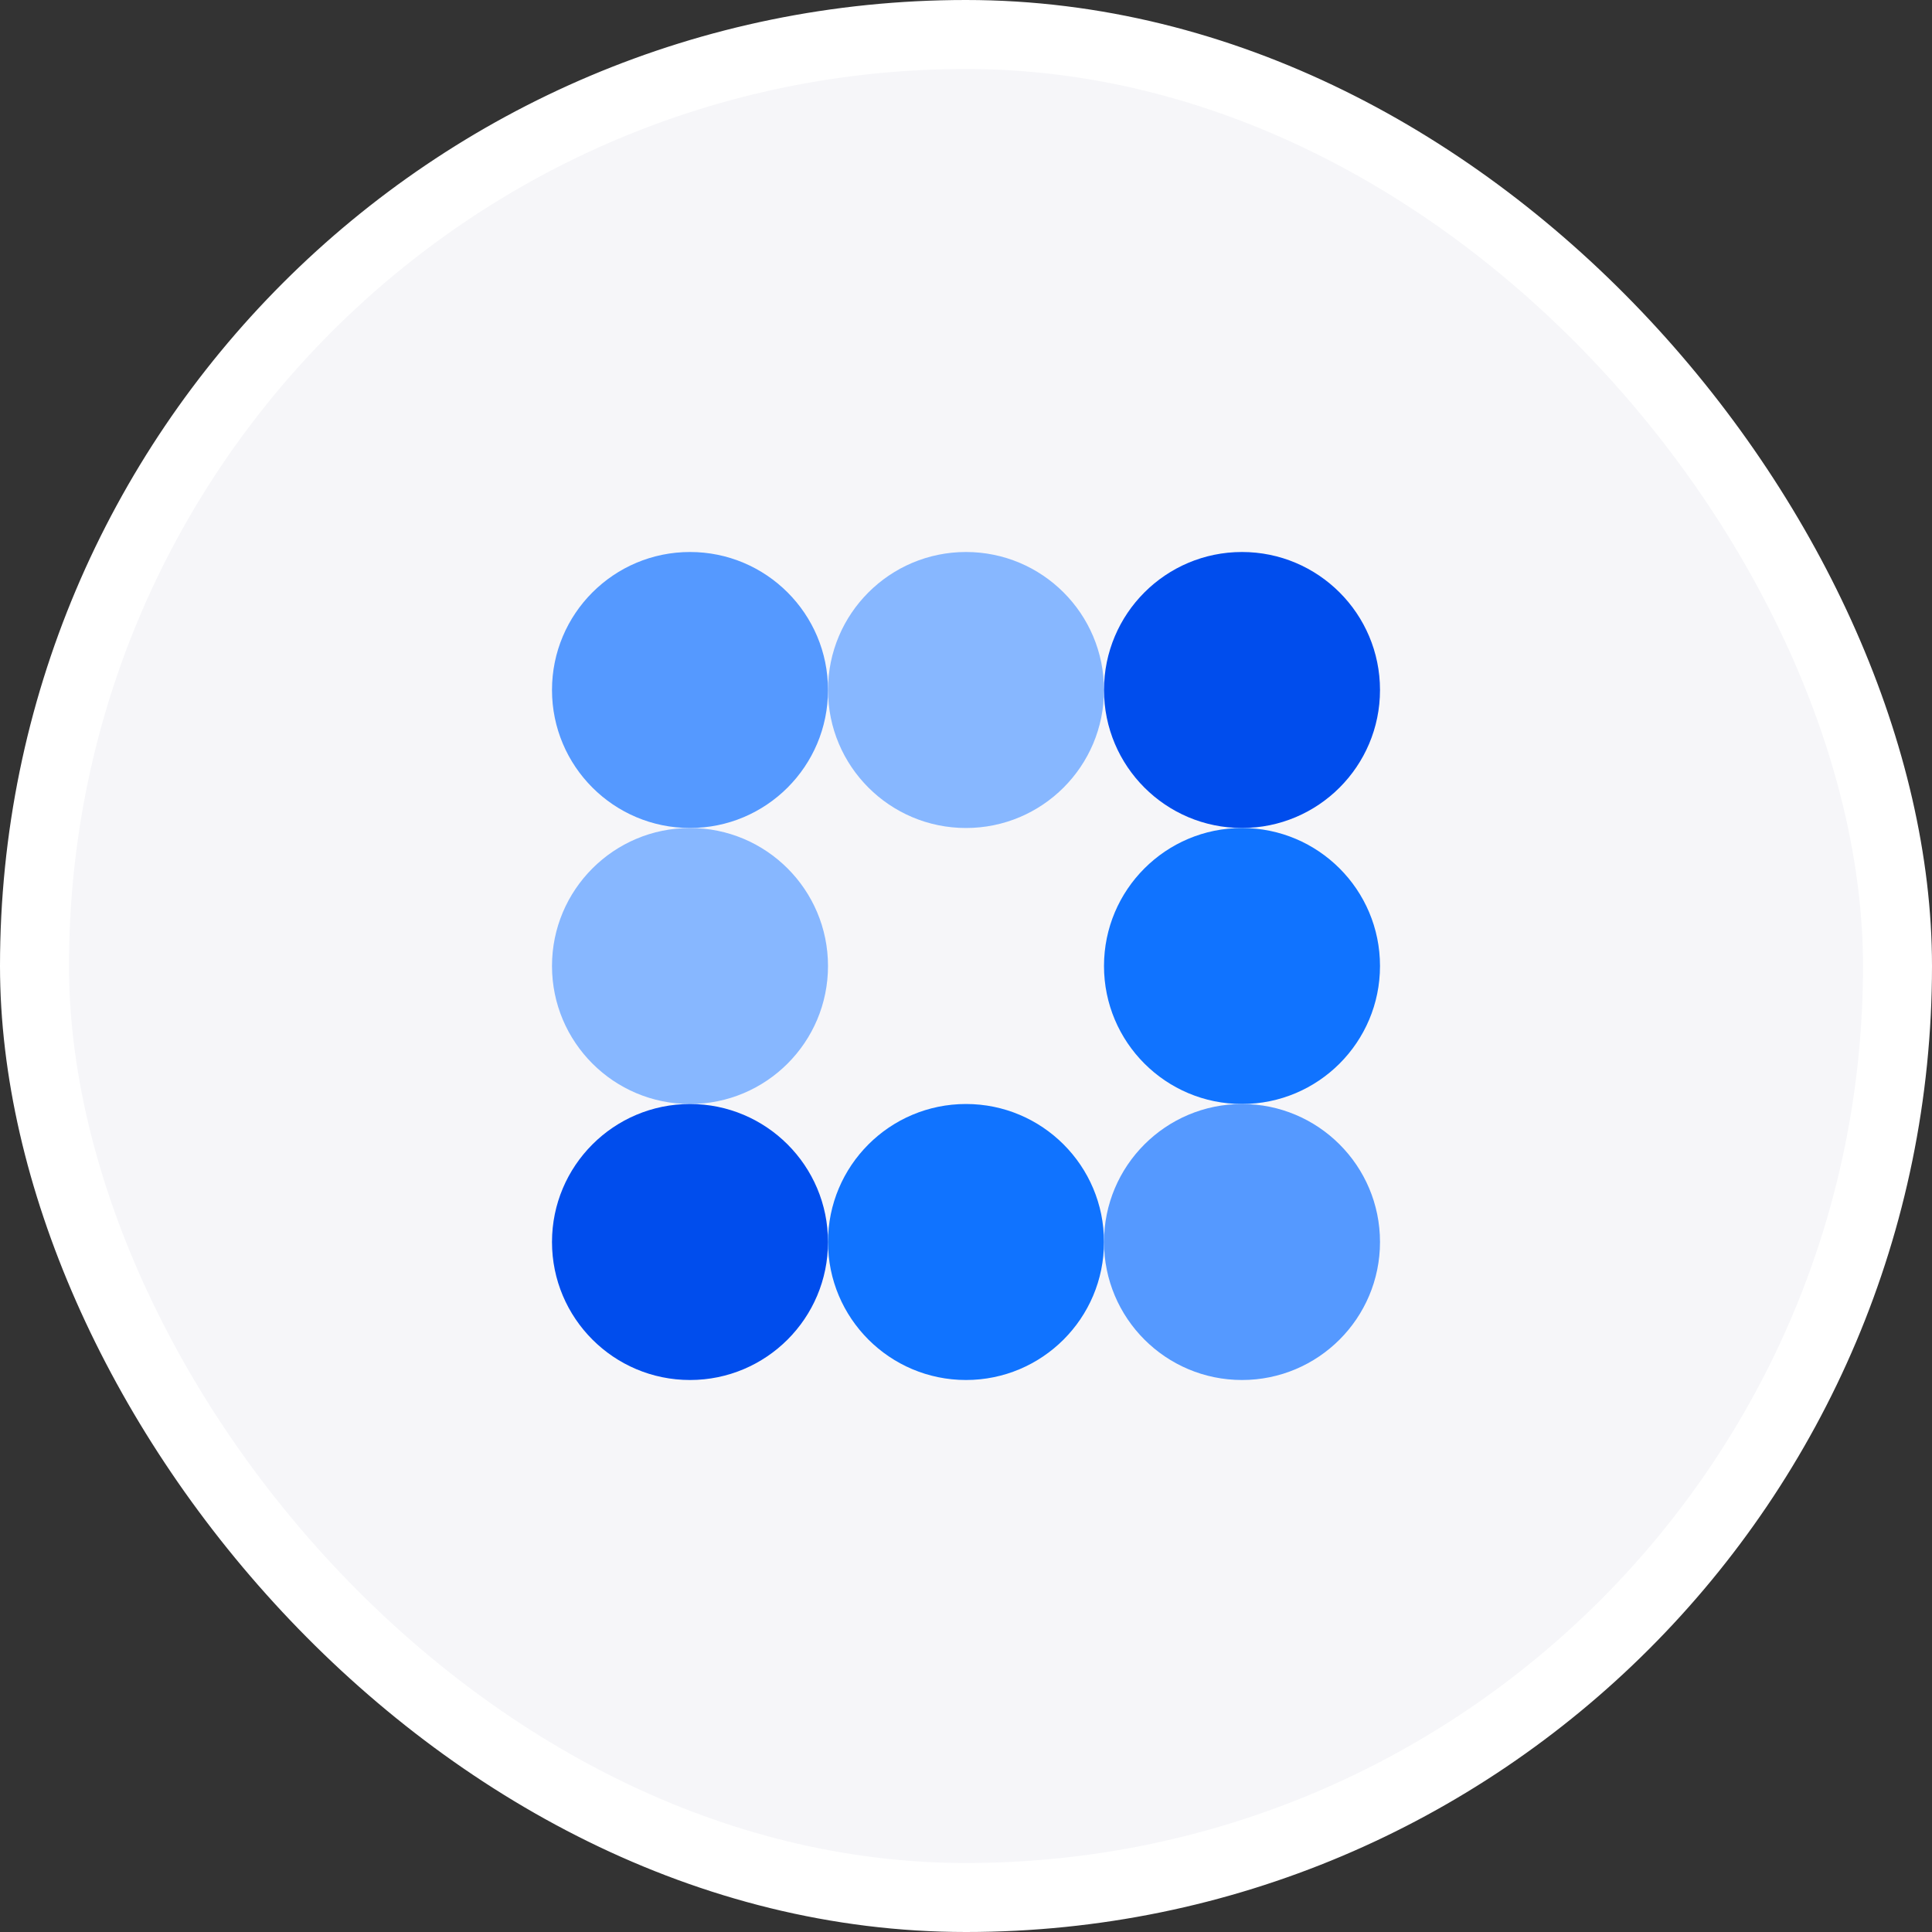
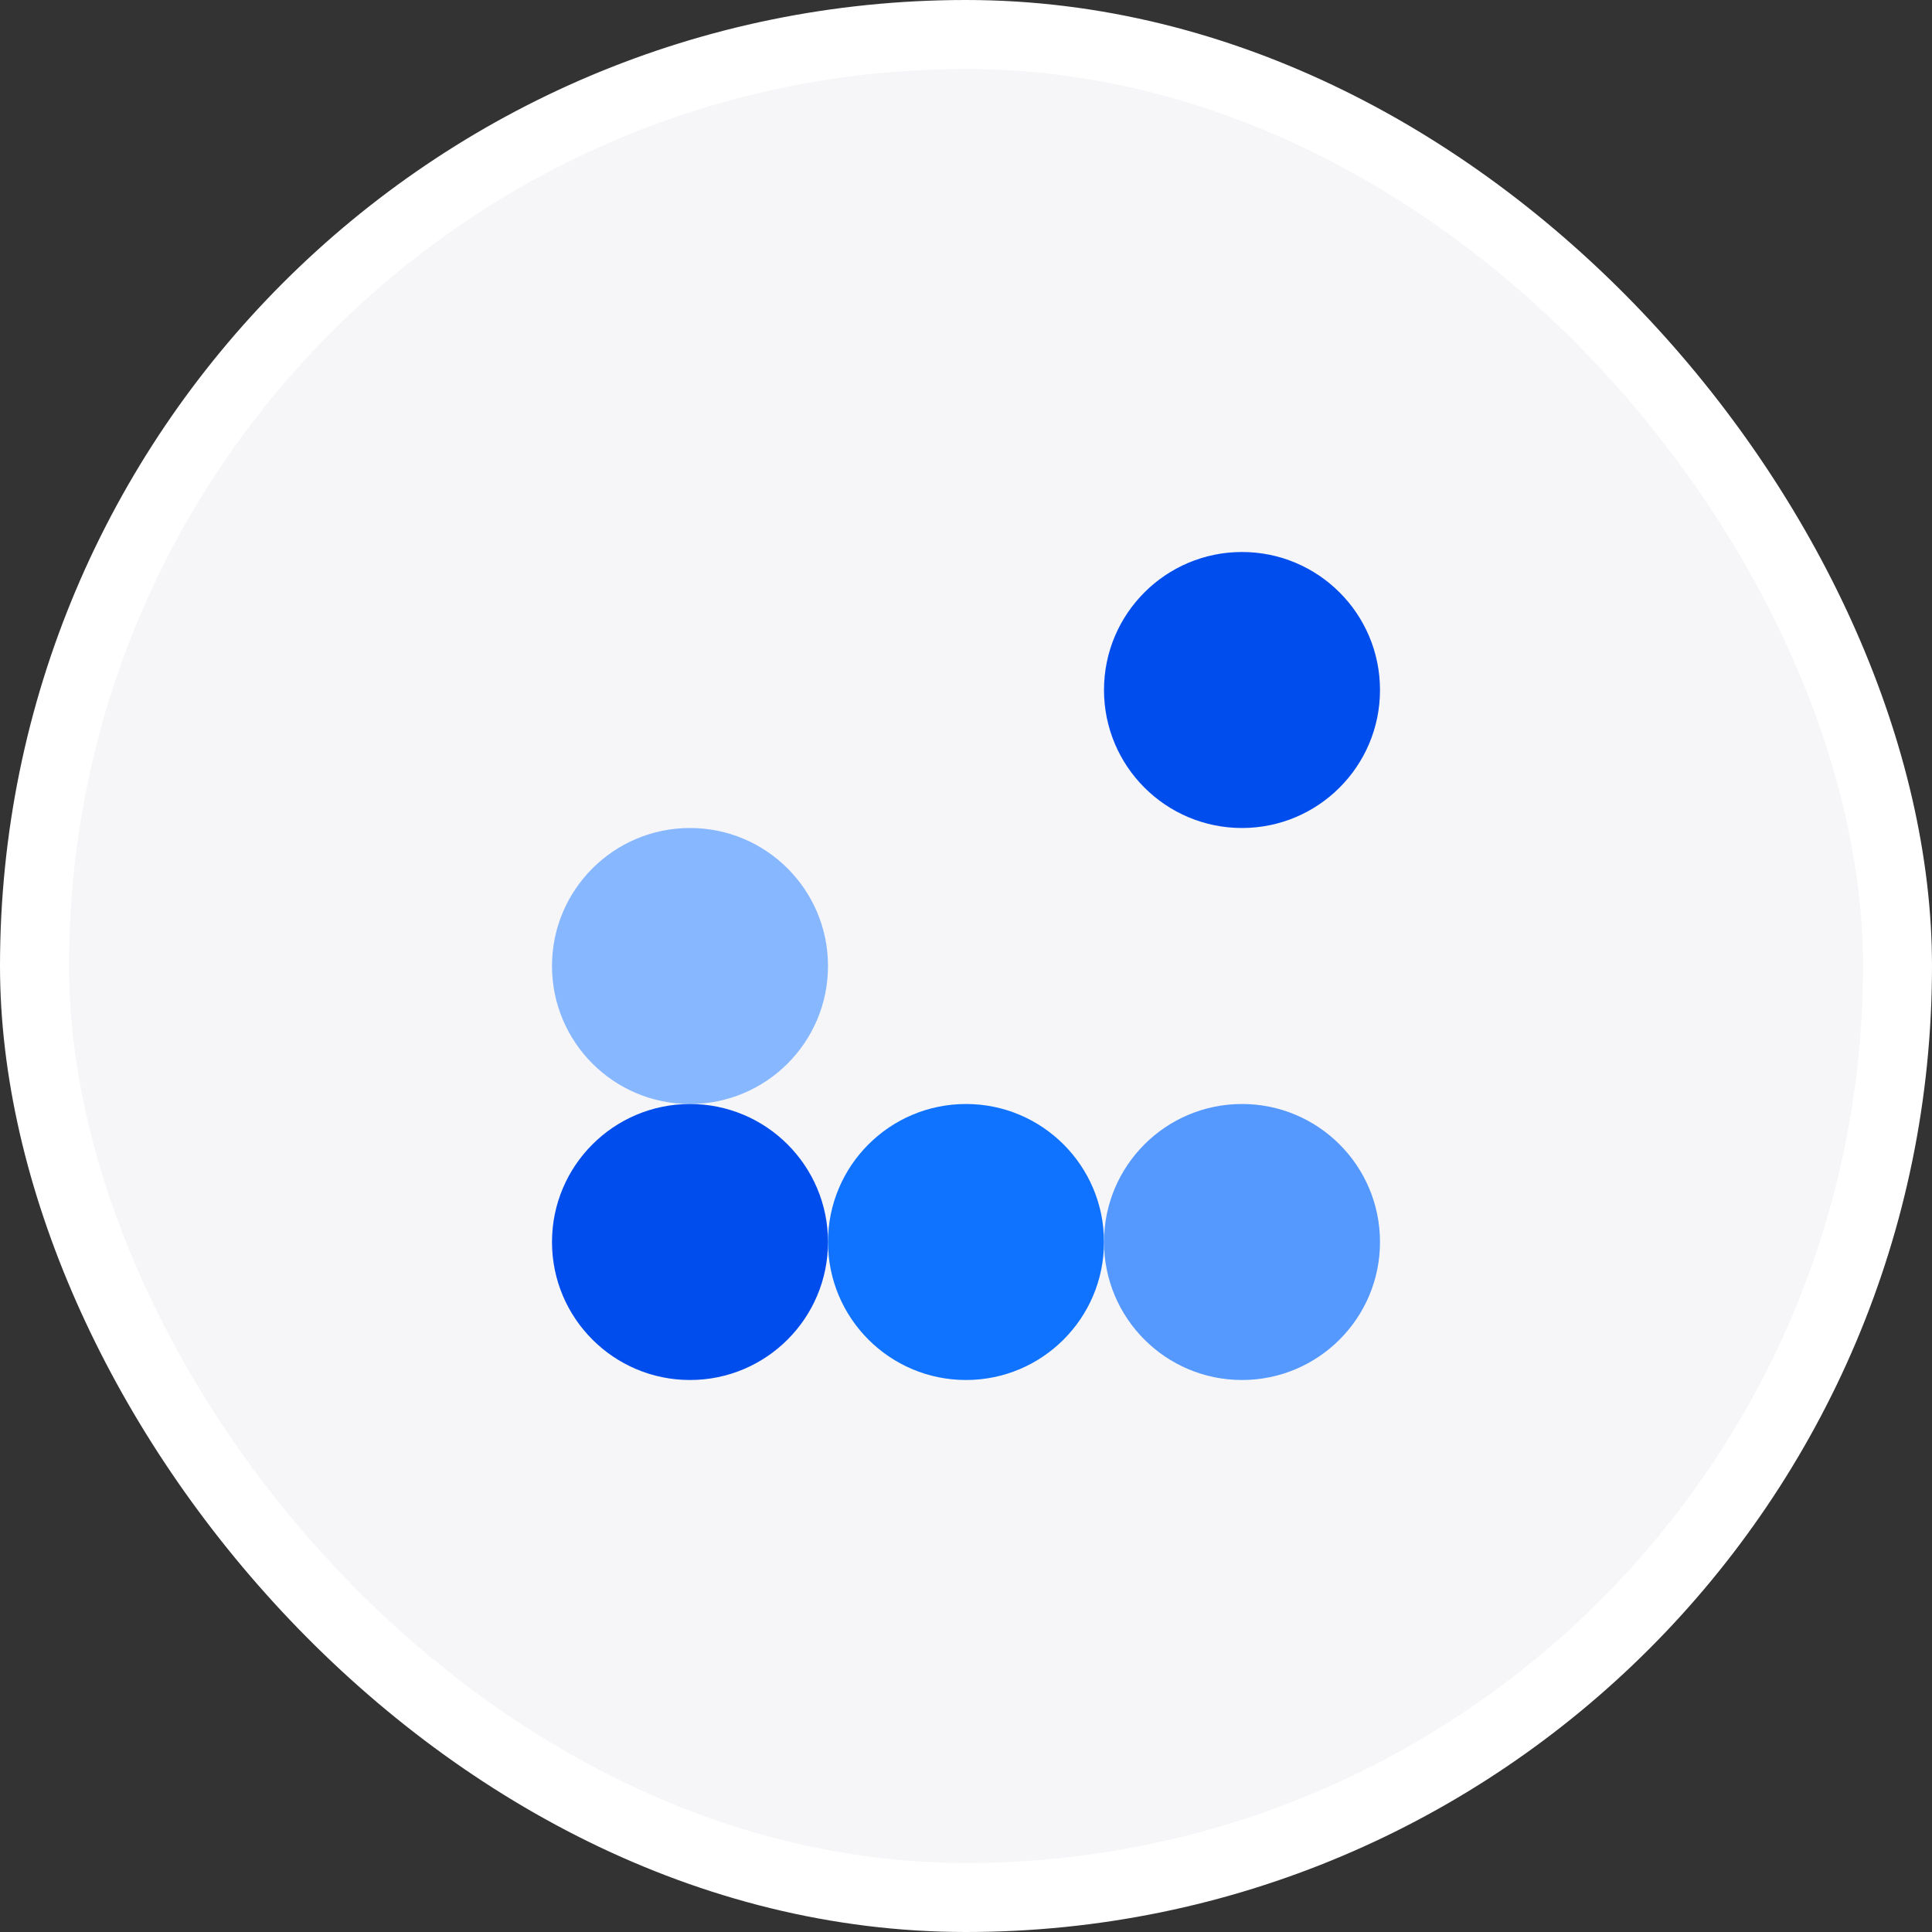
<svg xmlns="http://www.w3.org/2000/svg" width="56" height="56" viewBox="0 0 56 56" fill="none">
  <rect x="0" y="0" width="56" height="56" fill="#333333" stroke="none" />
  <rect x="1" y="1" width="54" height="54" rx="27" fill="#F6F6F9" />
  <rect x="1" y="1" width="54" height="54" rx="27" stroke="white" stroke-width="2" />
-   <circle cx="20" cy="20" r="4" fill="#5599FF" />
-   <circle cx="28" cy="20" r="4" fill="#87B7FF" />
  <circle cx="36" cy="20" r="4" fill="#004DED" />
  <circle cx="20" cy="28" r="4" fill="#87B7FF" />
-   <circle cx="36" cy="28" r="4" fill="#1073FF" />
  <circle cx="20" cy="36" r="4" fill="#004DED" />
  <circle cx="28" cy="36" r="4" fill="#1073FF" />
  <circle cx="36" cy="36" r="4" fill="#5599FF" />
</svg>